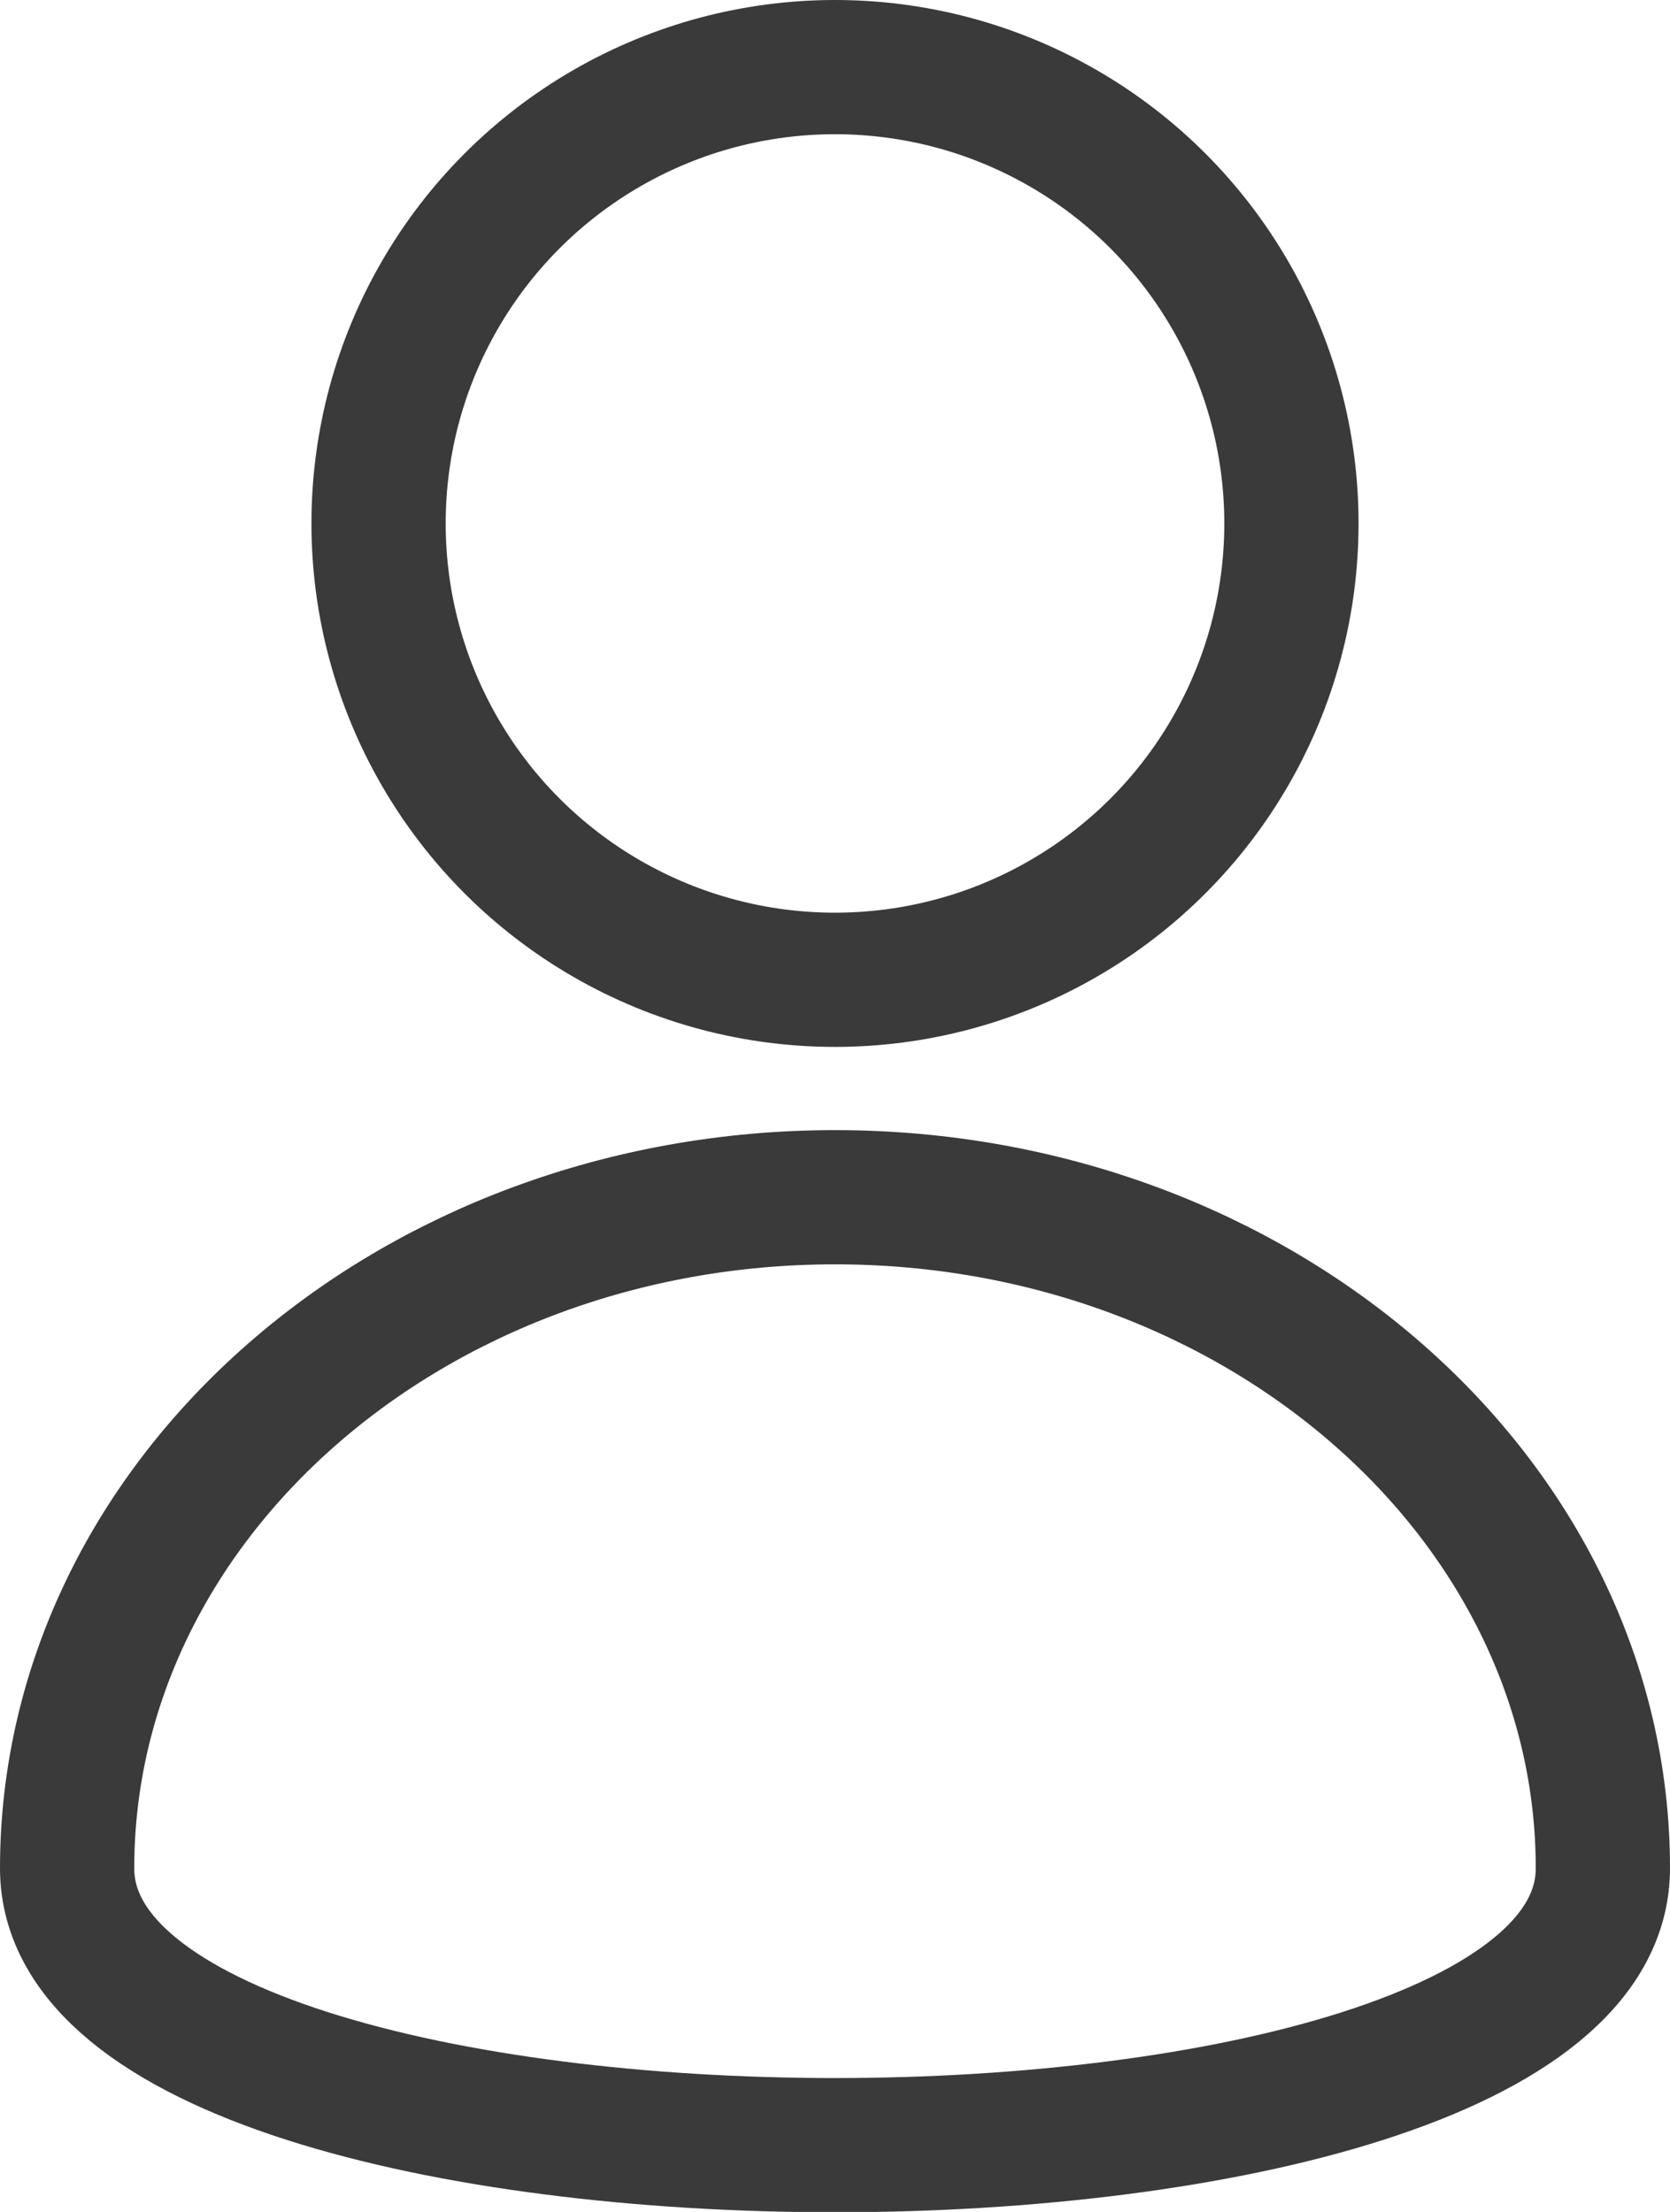
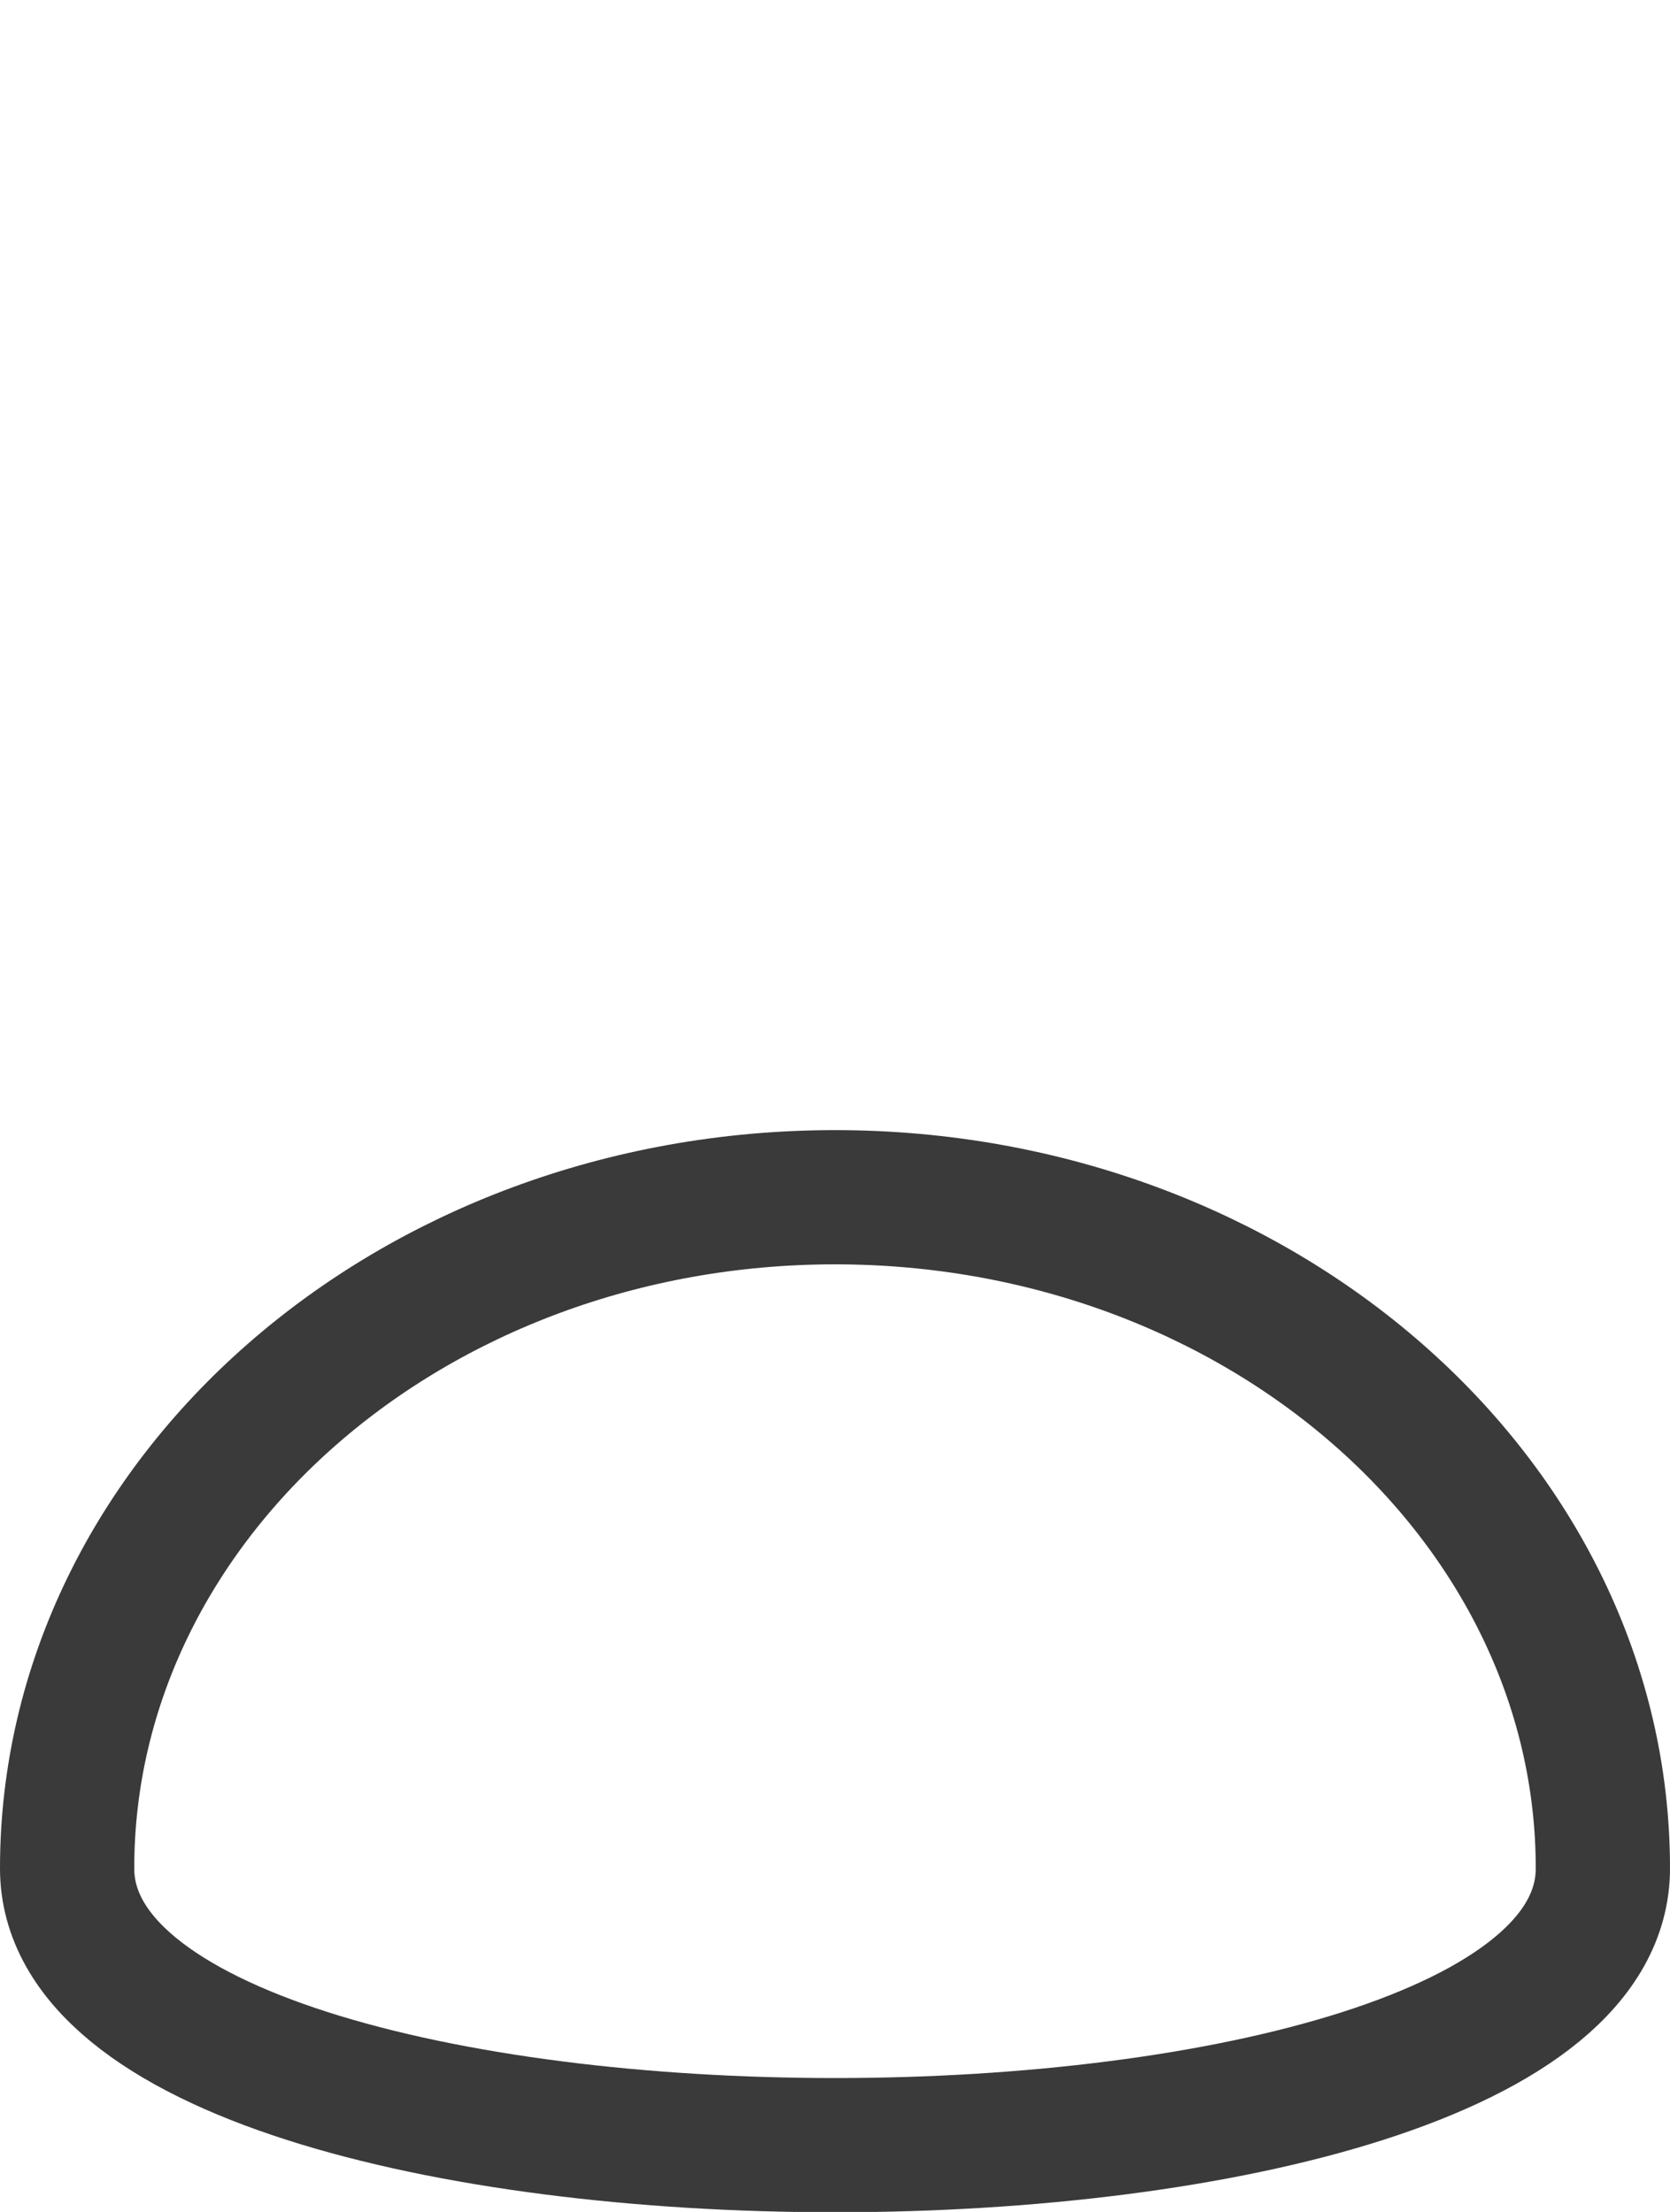
<svg xmlns="http://www.w3.org/2000/svg" viewBox="0 0 12.44 16.48">
  <defs>
    <style>
			.cls-1,.cls-2{
				fill:none;stroke:#3a3a3a;
			}
			.cls-2{
				stroke-miterlimit:10;
			}
		</style>
  </defs>
  <g class="user_outline">
    <path class="cls-1" d="M11.94,13.92c0-2.75-2.56-5-5.72-5S.5,11.17.5,13.92,11.94,16.67,11.94,13.92Z" />
-     <circle class="cls-2" cx="6.22" cy="3.9" r="3.4" />
  </g>
</svg>